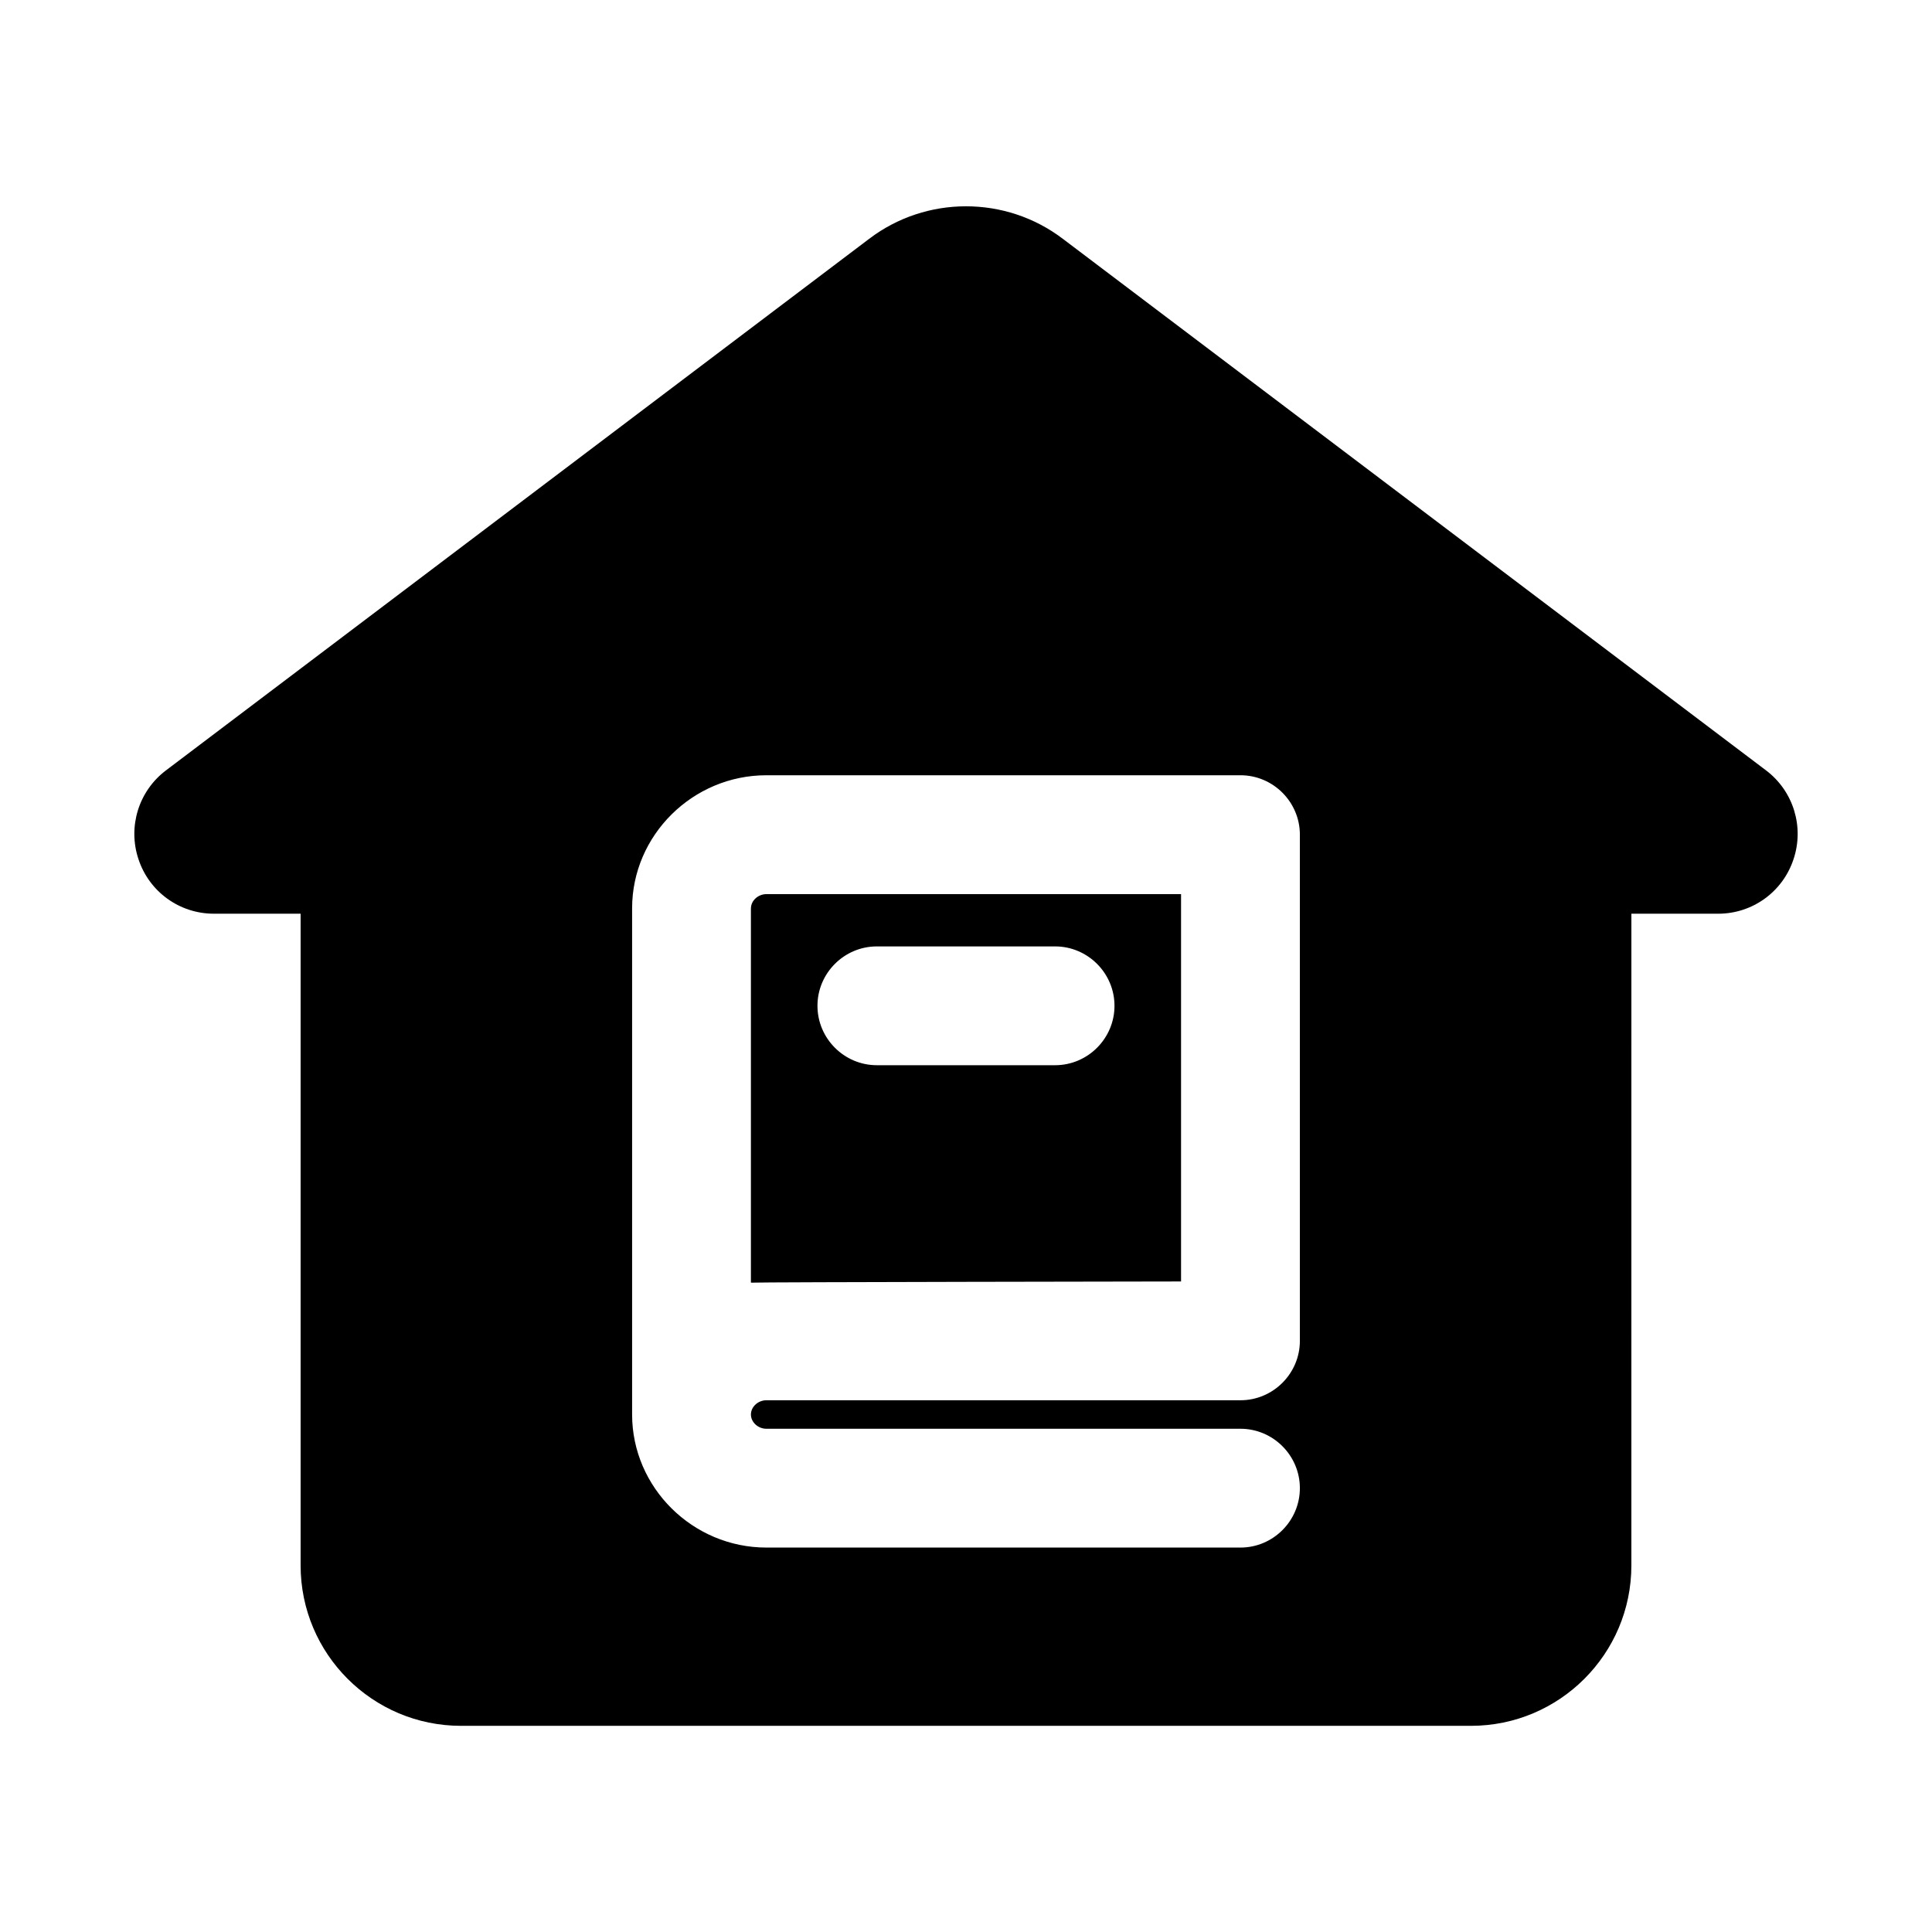
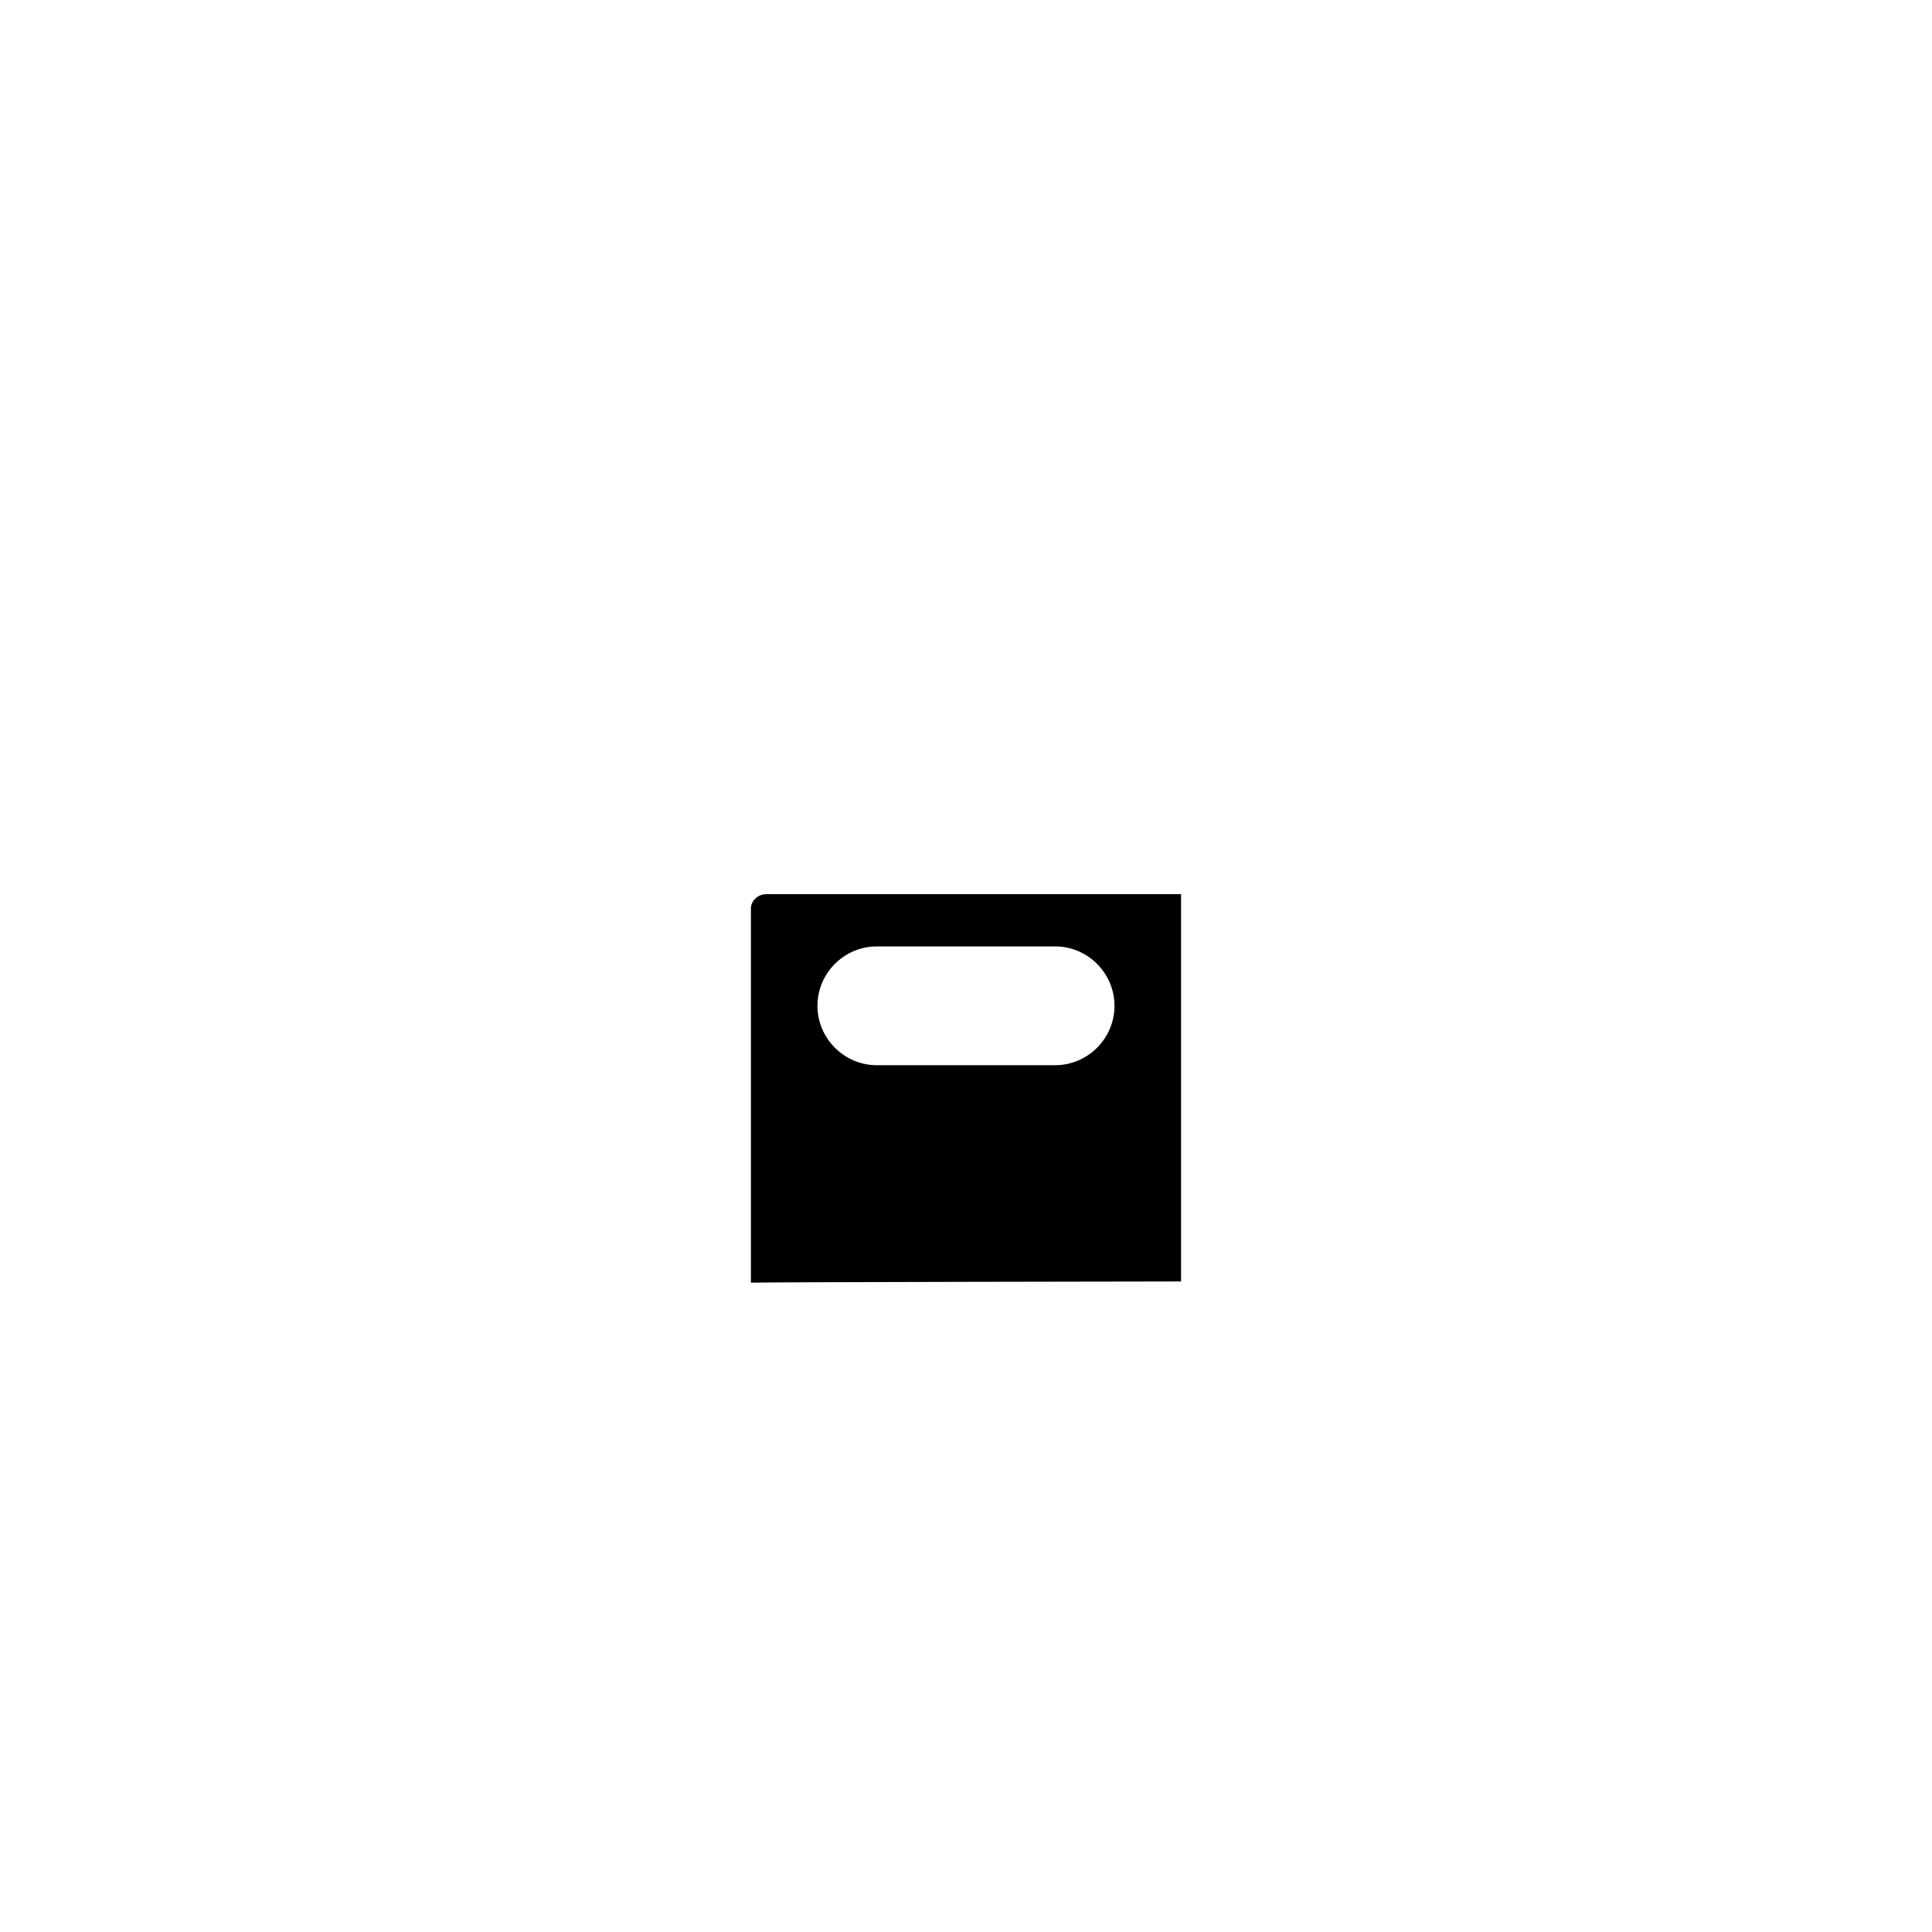
<svg xmlns="http://www.w3.org/2000/svg" fill="#000000" width="800px" height="800px" version="1.1" viewBox="144 144 512 512">
  <g>
    <path d="m343 384.73v99.188c1.418-0.156 113.99-0.316 113.99-0.316v-102.65h-109.89c-2.203 0.004-4.094 1.734-4.094 3.781zm33.379 10.078h47.23c8.66 0 15.742 7.086 15.742 15.742 0 8.66-7.086 15.742-15.742 15.742h-47.23c-8.66 0-15.742-7.086-15.742-15.742-0.004-8.66 7.082-15.742 15.742-15.742z" />
-     <path d="m612.07 348.2-186.41-140.91c-15.113-11.492-36.211-11.492-51.324 0l-186.41 140.91c-7.242 5.512-10.078 14.957-7.242 23.457 2.832 8.66 10.863 14.484 19.996 14.484l22.984 0.004v172.71c0 23.457 19.051 42.508 42.508 42.508h267.65c23.457 0 42.508-19.051 42.508-42.508l0.004-172.71h22.984c9.133 0 17.16-5.824 19.996-14.484 2.836-8.504 0-17.949-7.242-23.461zm-123.59 151.14c0 8.66-7.086 15.742-15.742 15.742h-125.64c-2.203 0-4.094 1.73-4.094 3.777s1.891 3.777 4.094 3.777h125.64c8.66 0 15.742 7.086 15.742 15.742 0 8.66-7.086 15.742-15.742 15.742h-125.64c-19.523 0-35.582-15.902-35.582-35.266v-134.14c0-19.363 16.059-35.266 35.582-35.266h125.64c8.66 0 15.742 7.086 15.742 15.742z" />
  </g>
</svg>